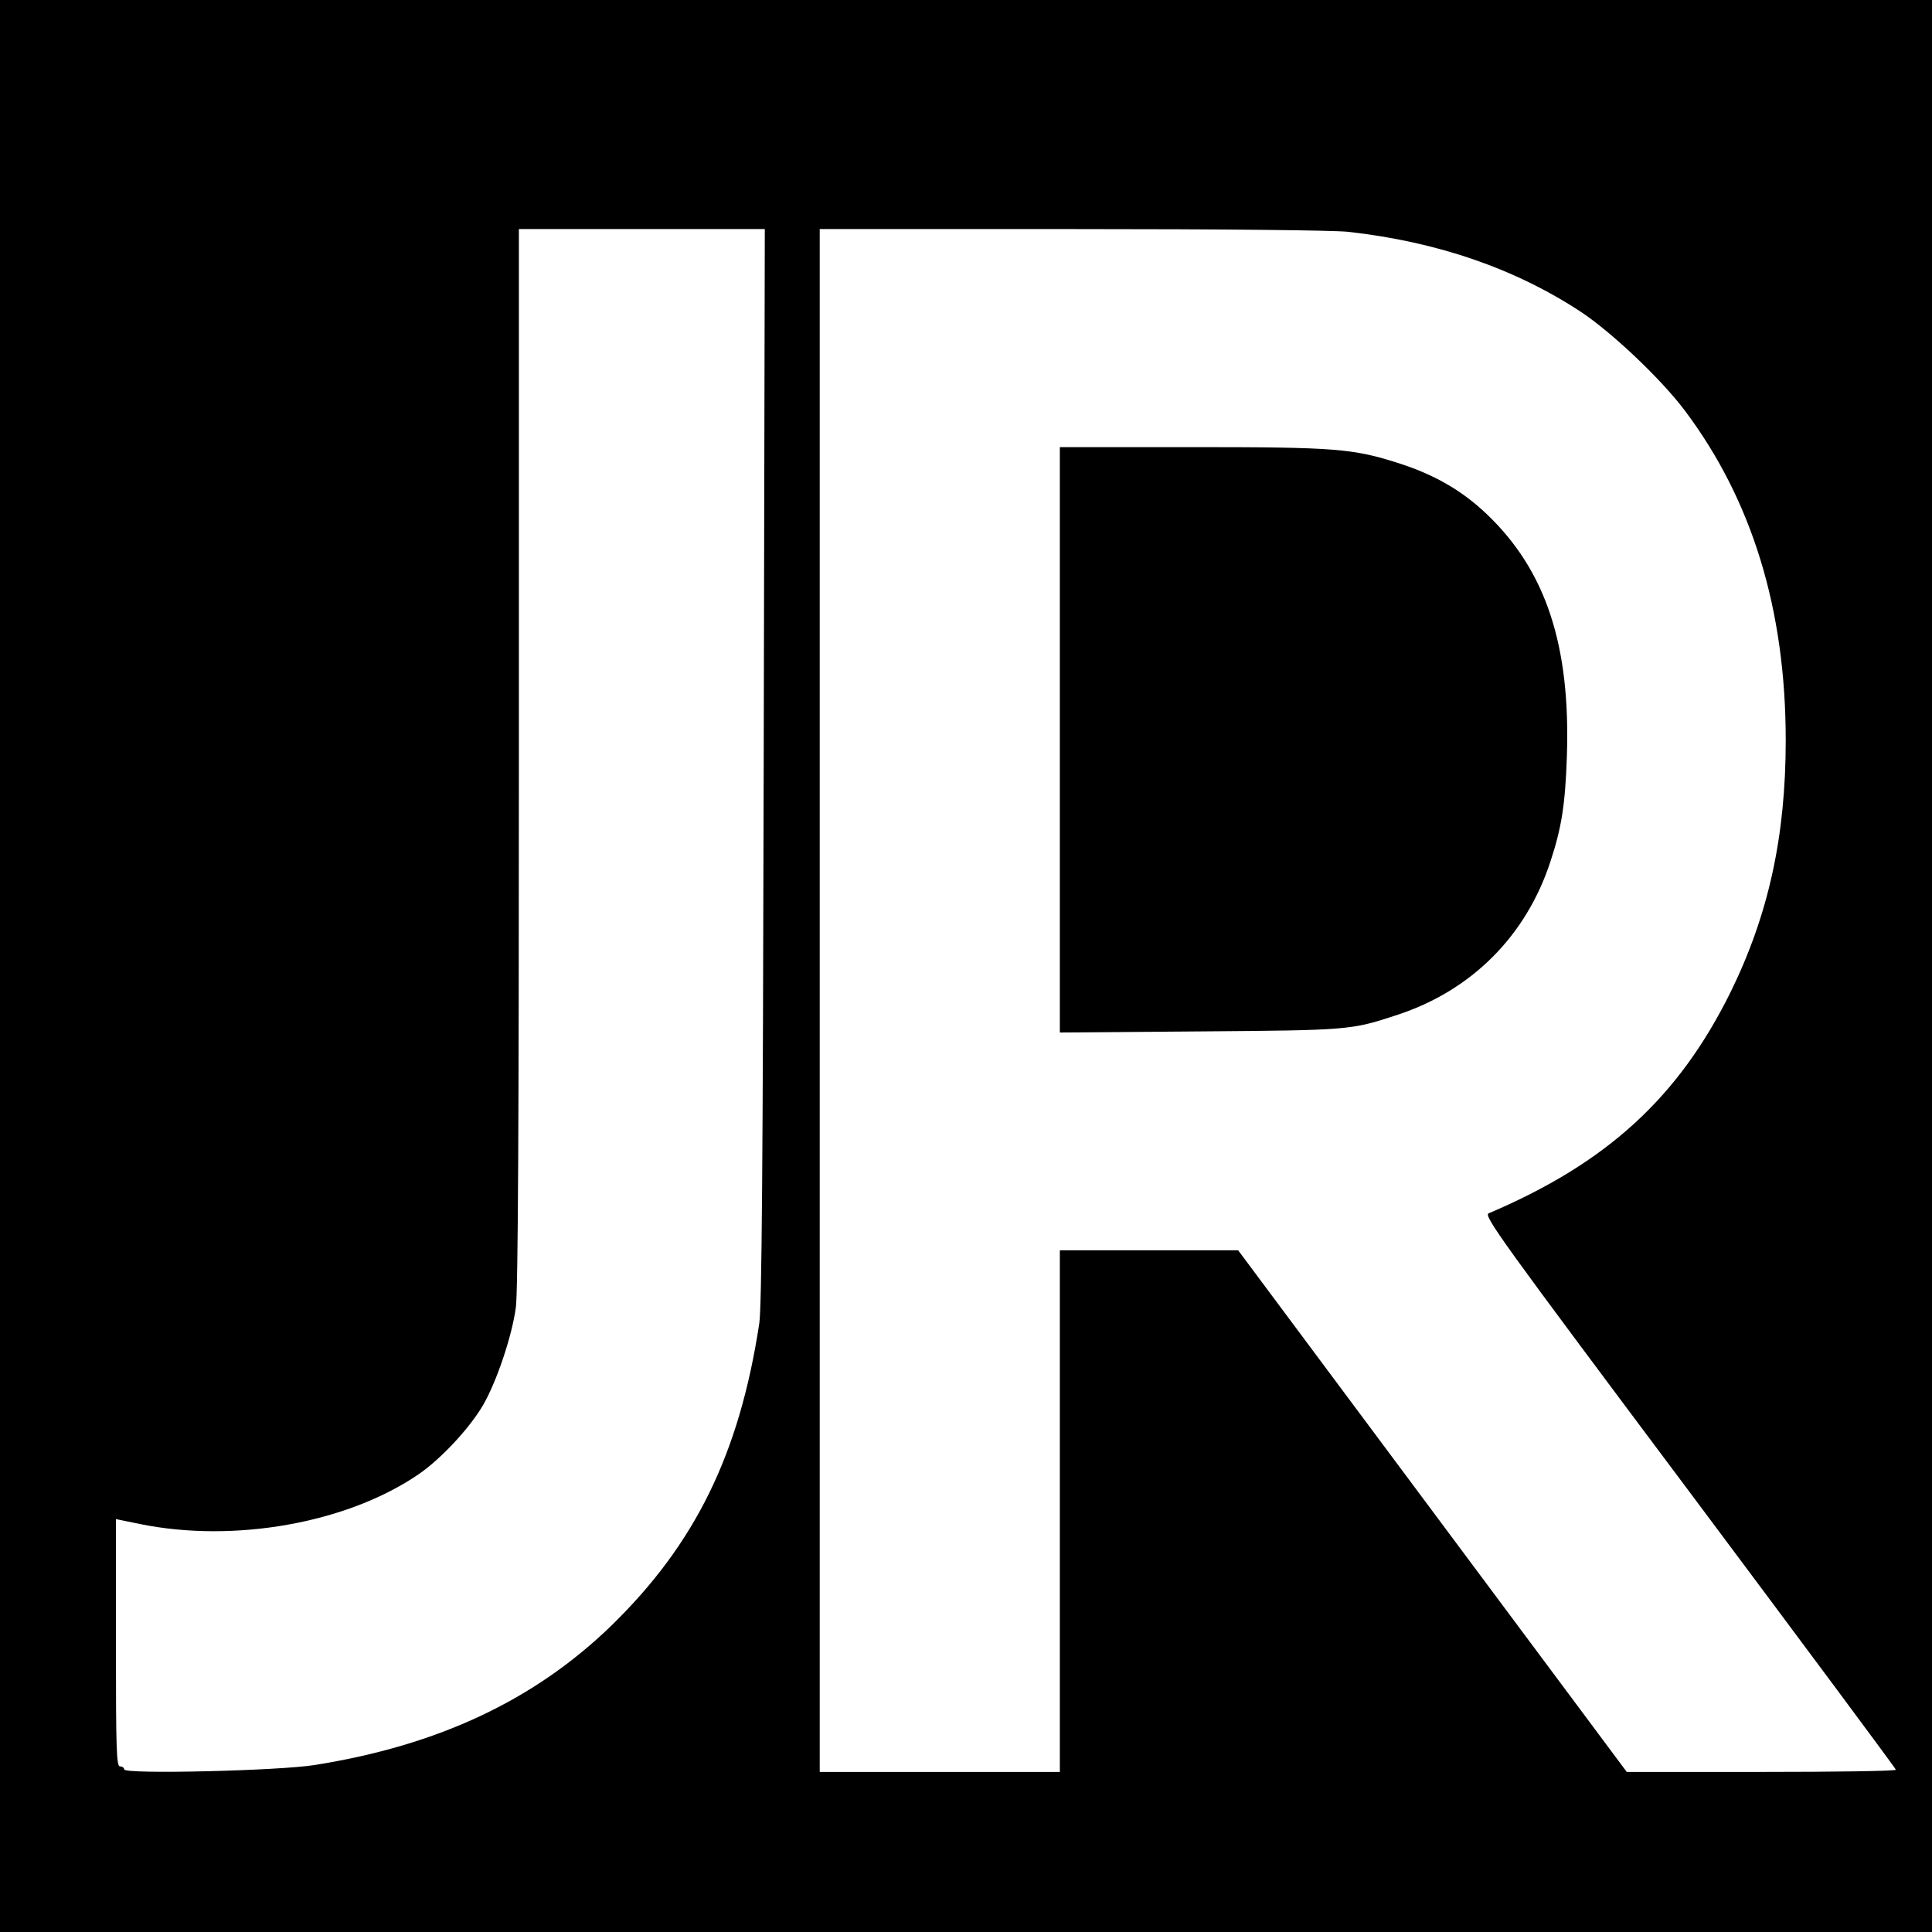
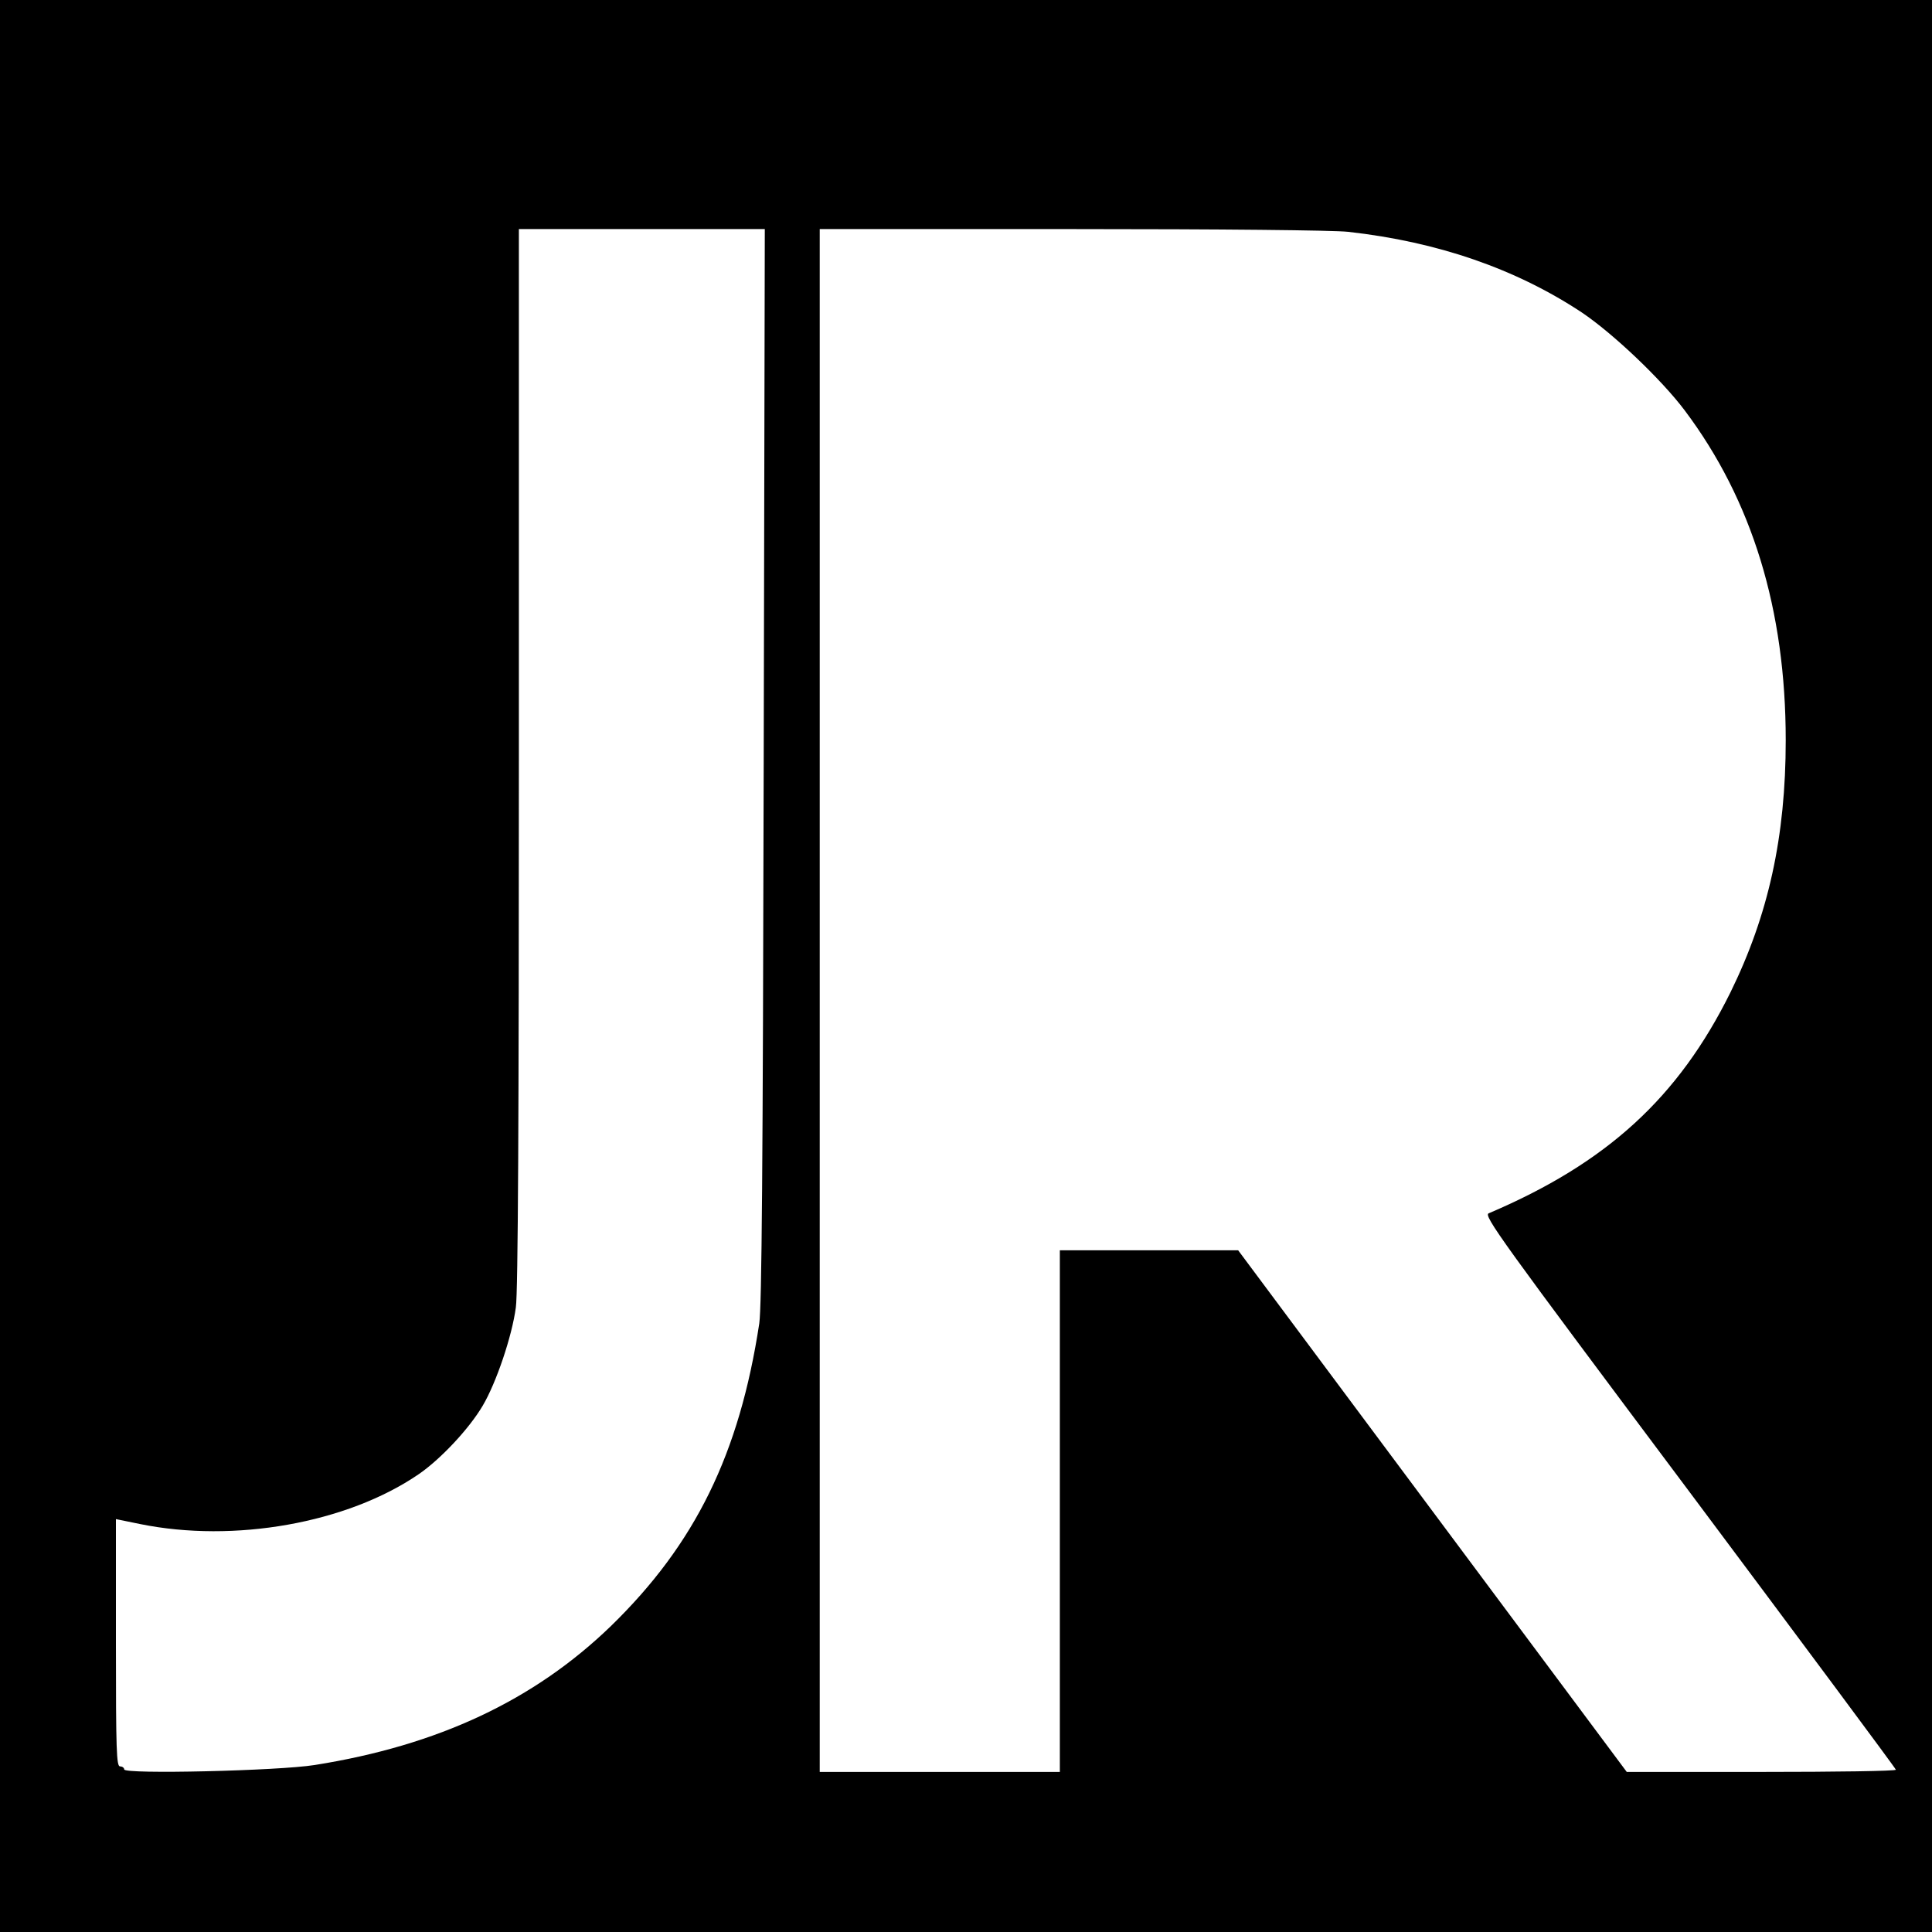
<svg xmlns="http://www.w3.org/2000/svg" version="1.0" width="700pt" height="700pt" viewBox="0 0 700 700" preserveAspectRatio="xMidYMid meet">
  <g transform="translate(0,700) scale(0.1,-0.1)" fill="#000000" stroke="none">
    <path d="M0 3500 l0 -3500 3500 0 3500 0 0 3500 0 3500 -3500 0 -3500 0 0 -3500z m2767 728 c-3 -1458 -7 -1963 -16 -2023 -72 -473 -232 -799 -537 -1096 -278 -269 -626 -433 -1074 -504 -131 -21 -690 -34 -690 -16 0 6 -7 11 -15 11 -13 0 -15 56 -15 448 l0 448 88 -18 c340 -69 749 3 1008 180 78 53 183 164 233 249 49 83 106 251 120 356 8 53 11 693 11 1993 l0 1914 445 0 446 0 -4 -1942z m2118 1932 c324 -36 607 -134 846 -292 113 -76 288 -242 373 -355 245 -326 366 -723 366 -1195 0 -350 -63 -634 -200 -913 -189 -382 -448 -619 -876 -801 -20 -8 40 -91 727 -1009 411 -550 748 -1003 748 -1007 1 -5 -218 -8 -487 -8 l-488 0 -704 945 -704 945 -323 0 -323 0 0 -945 0 -945 -435 0 -435 0 0 2795 0 2795 913 0 c540 0 949 -4 1002 -10z" />
-     <path d="M3840 4319 l0 -1060 508 4 c540 4 548 5 712 59 271 88 470 287 558 558 40 122 53 204 59 377 14 405 -76 676 -290 880 -89 85 -188 142 -314 183 -171 55 -230 60 -755 60 l-478 0 0 -1061z" />
  </g>
</svg>